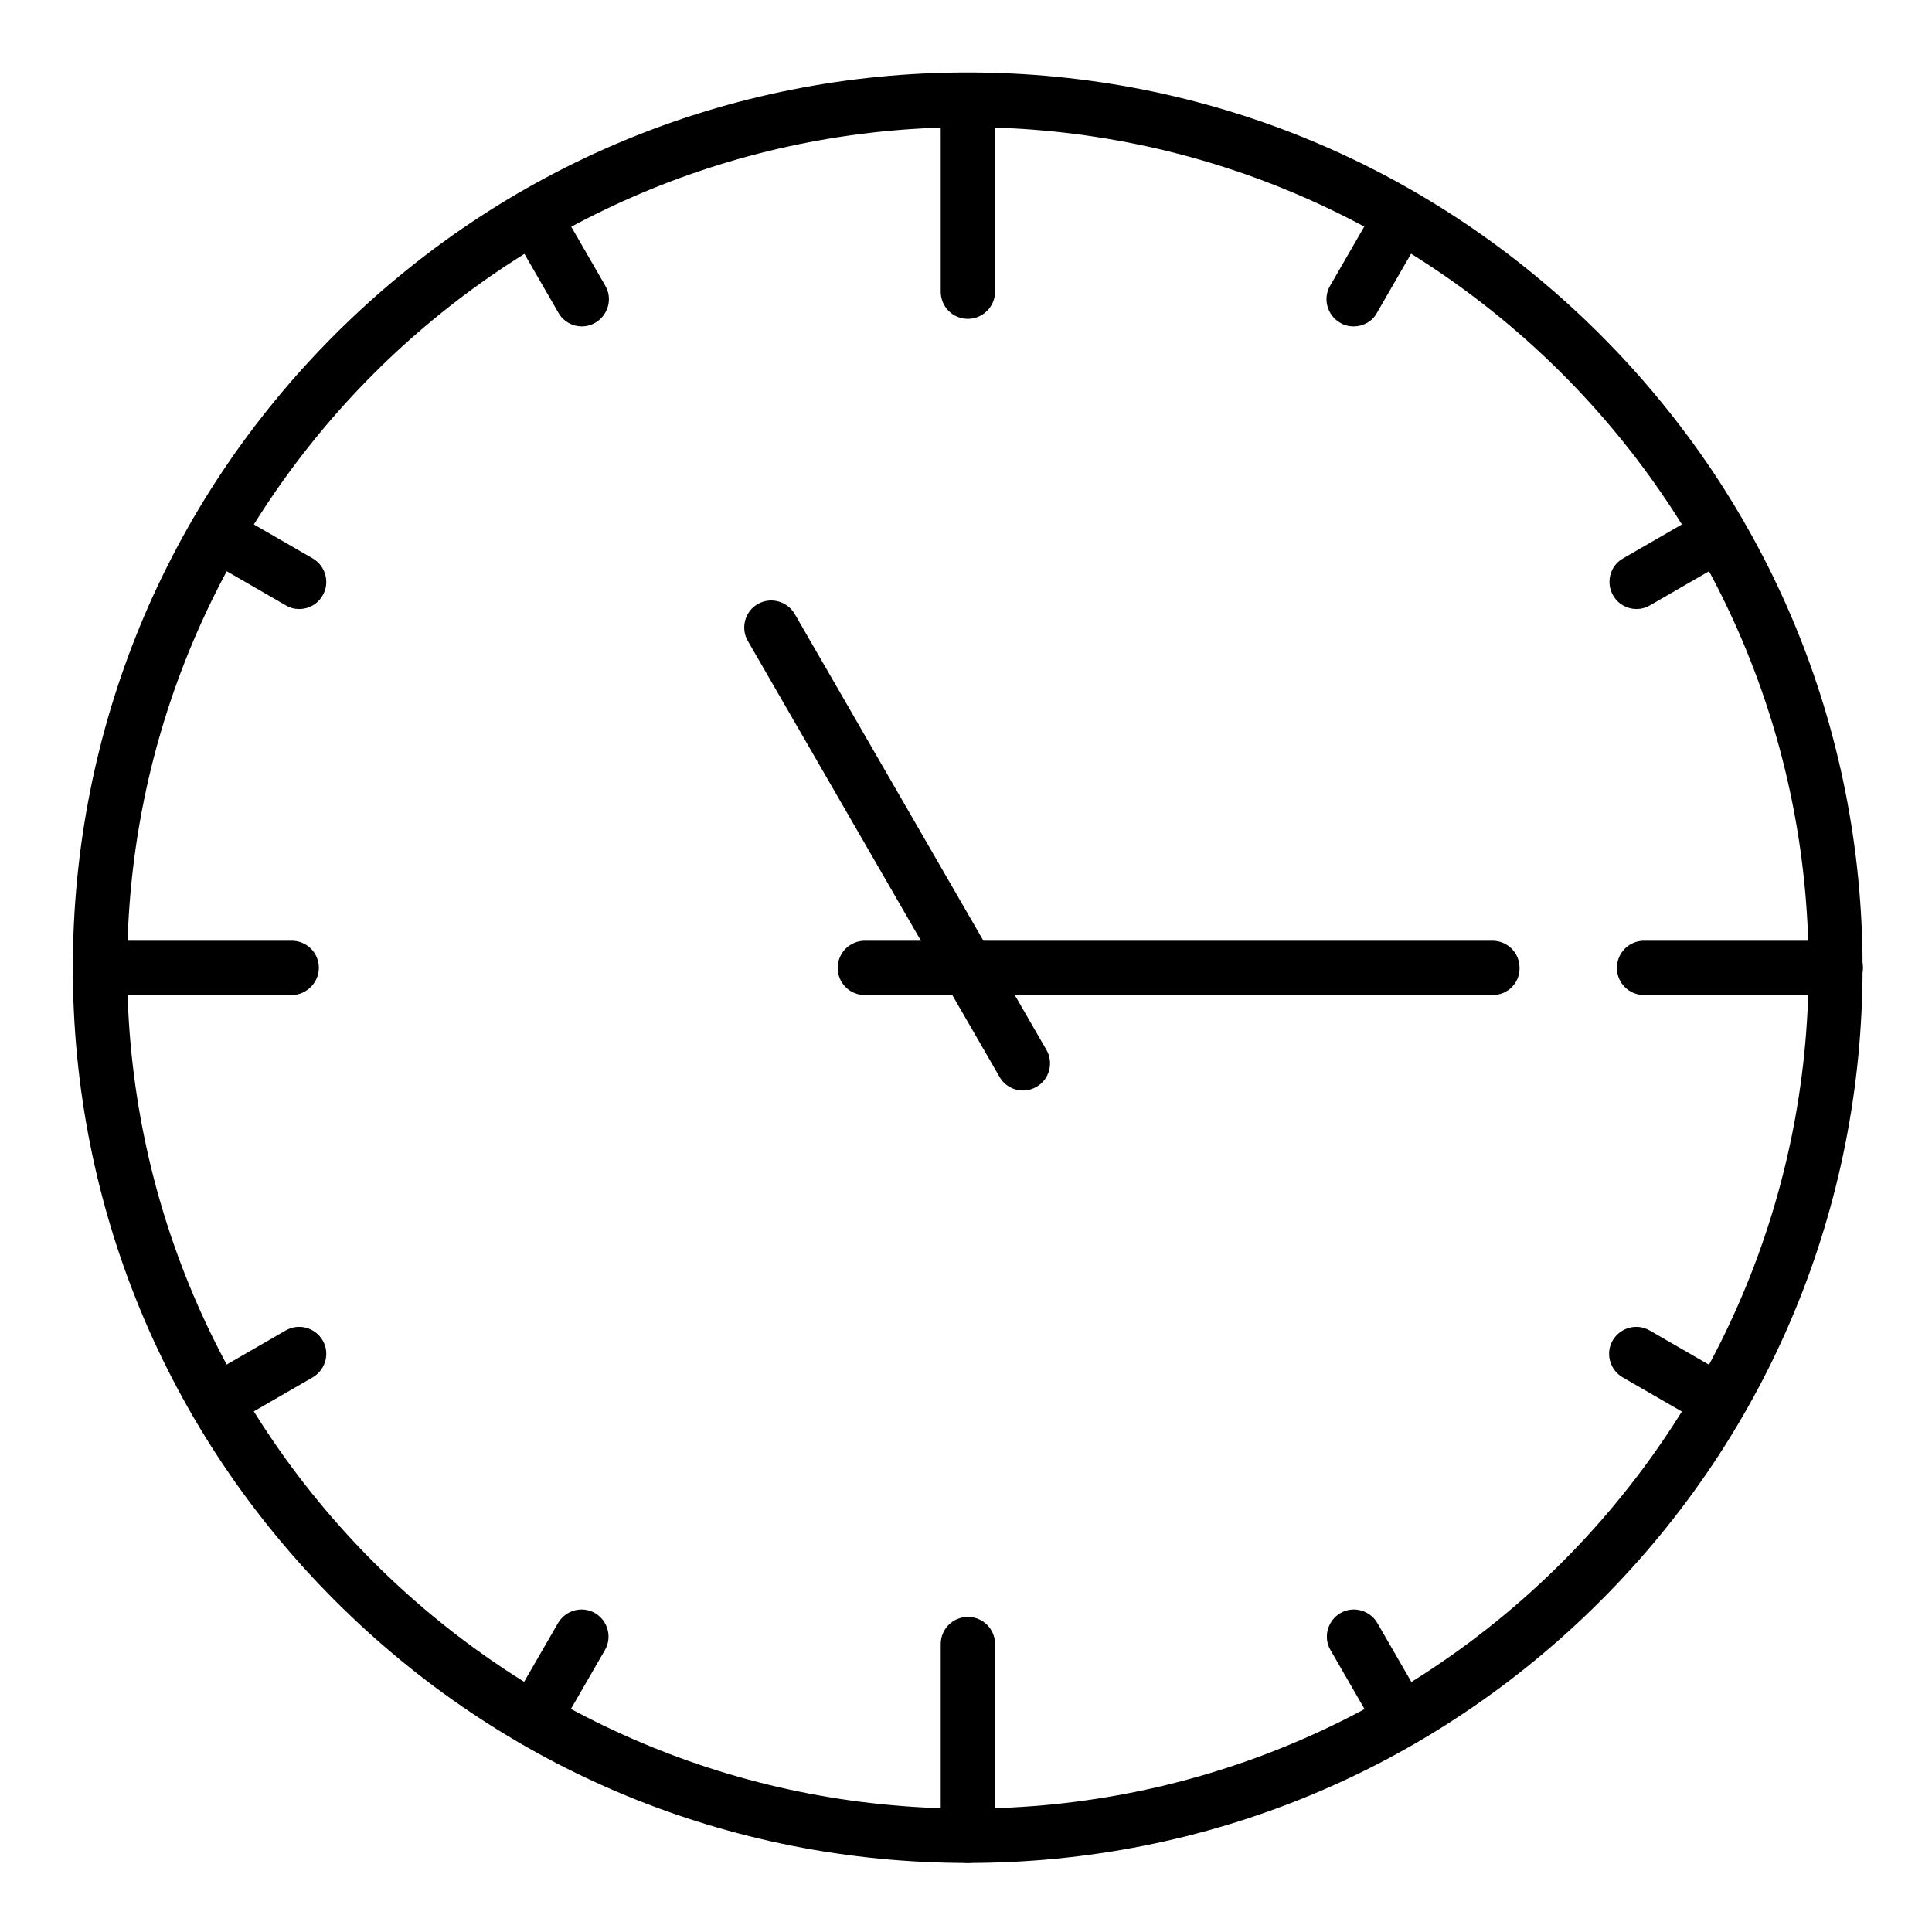
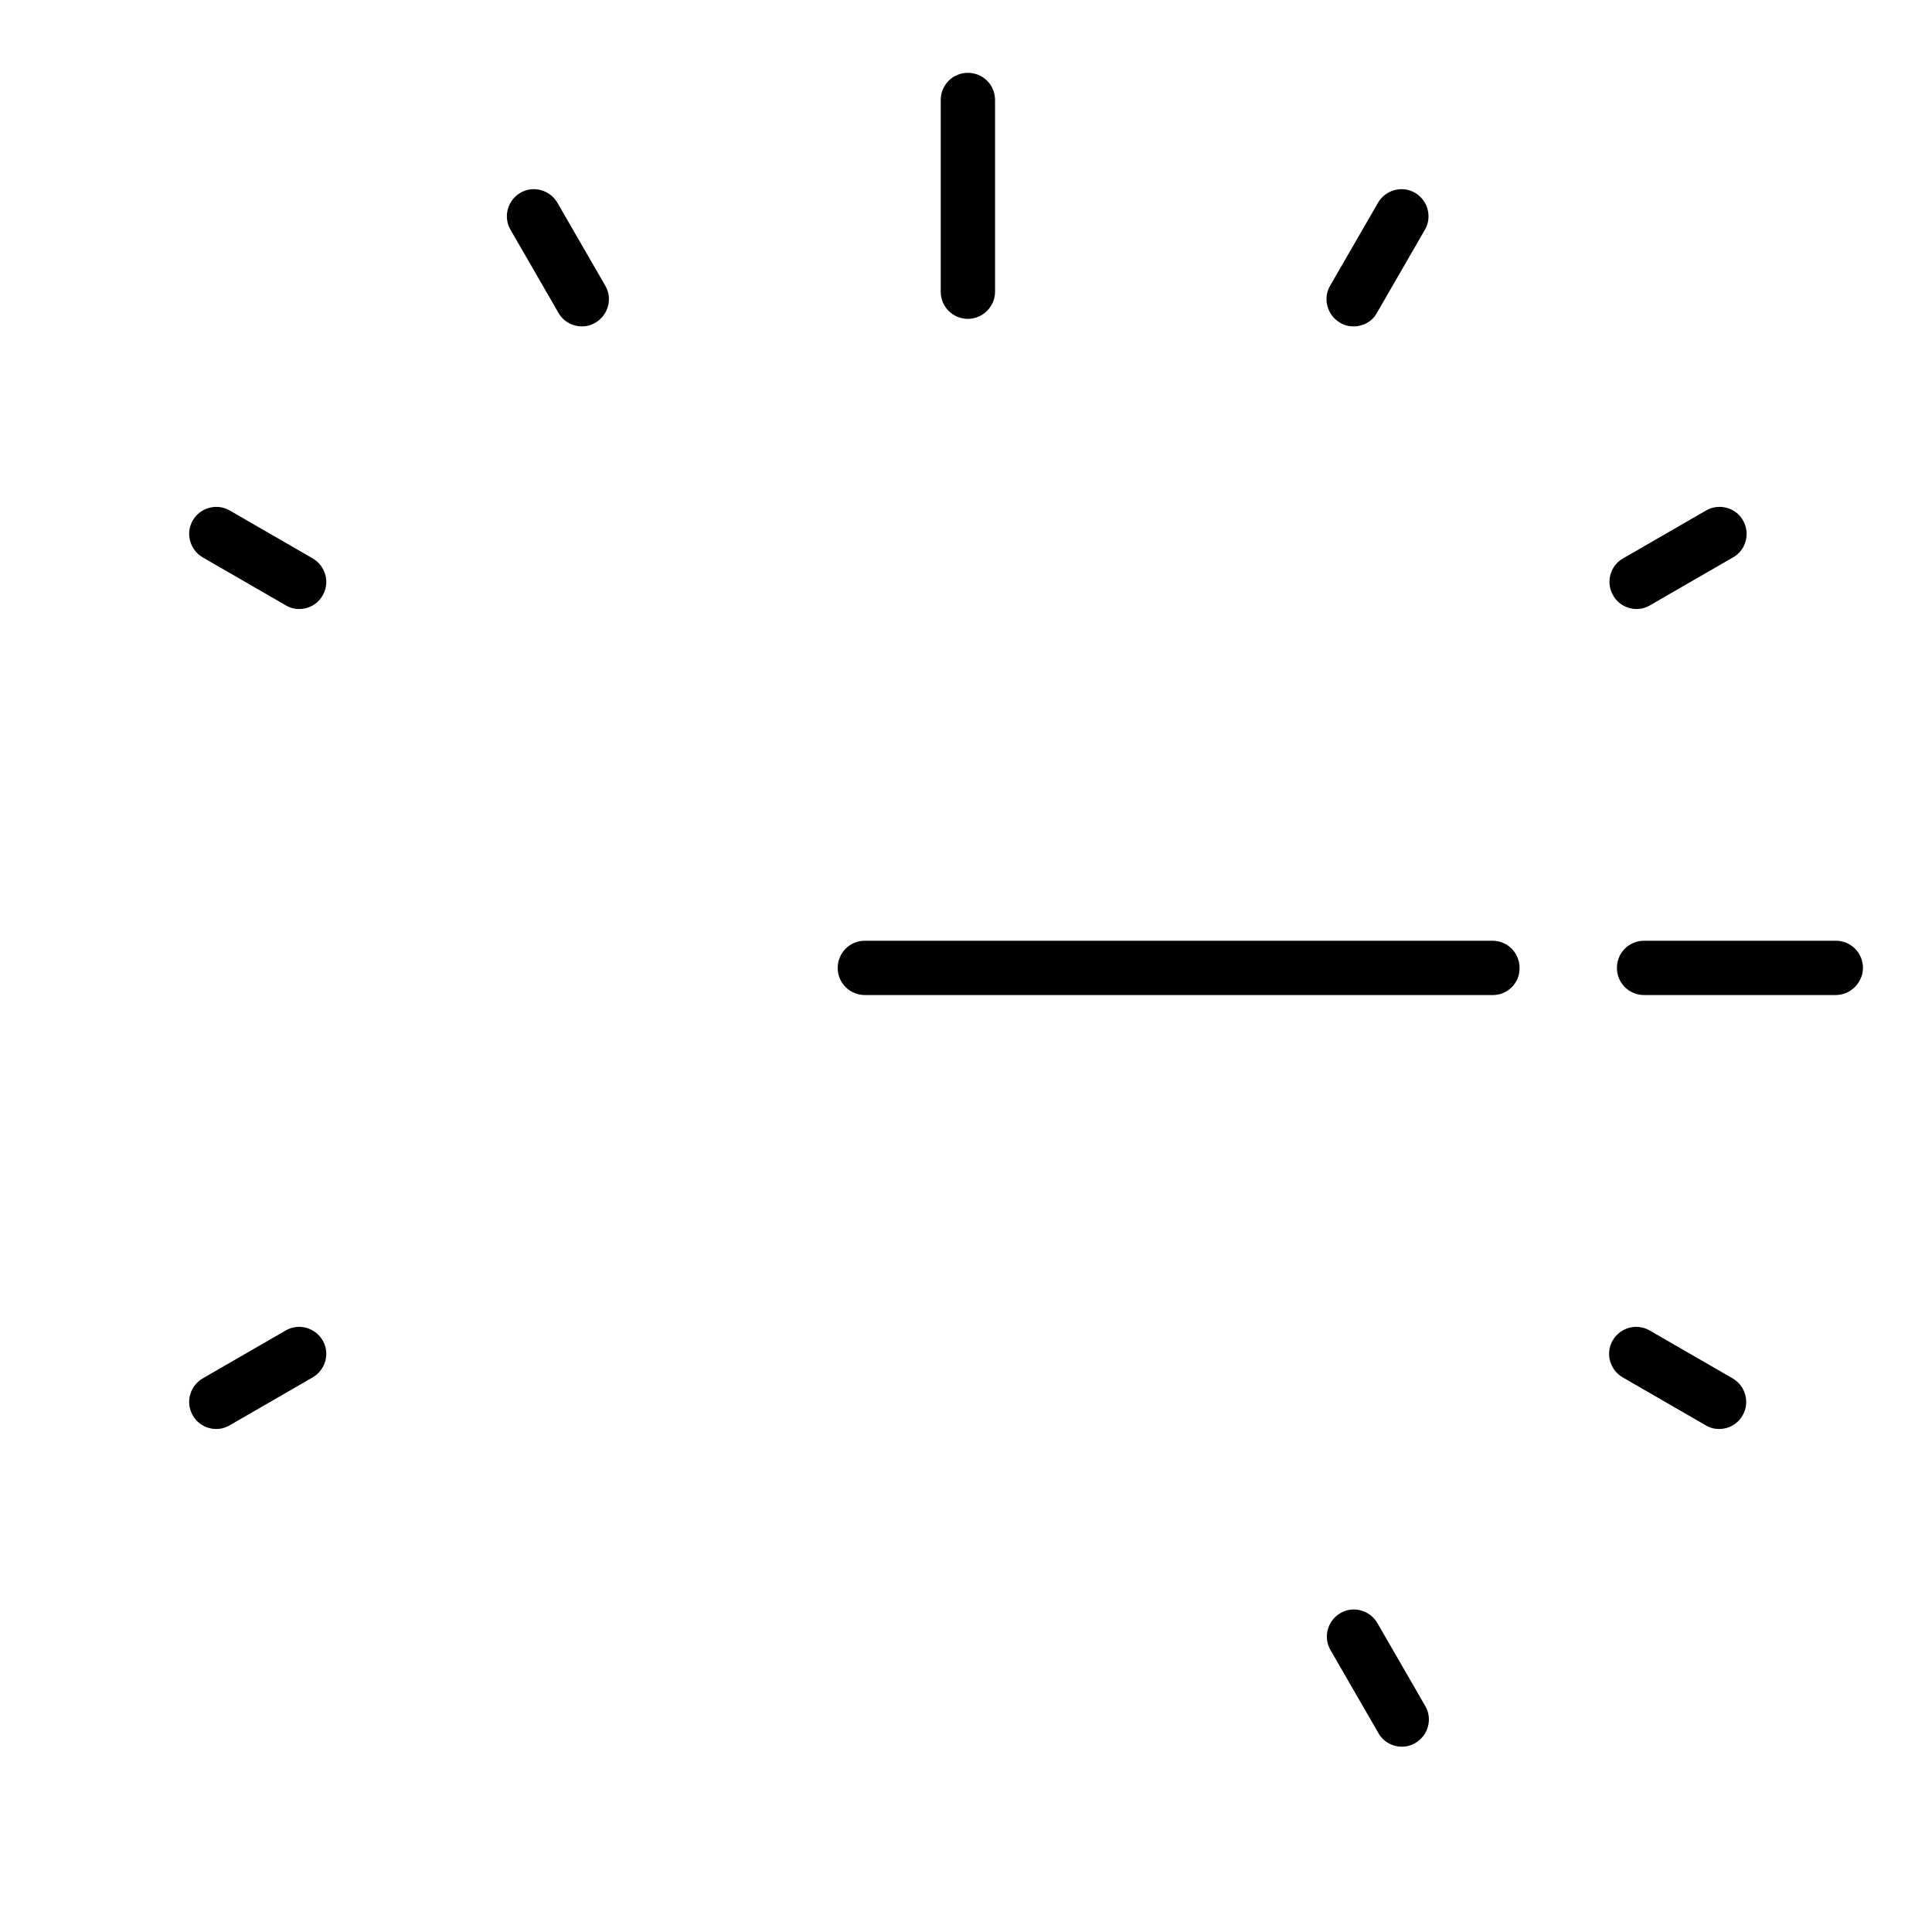
<svg xmlns="http://www.w3.org/2000/svg" width="100pt" height="100pt" version="1.1" viewBox="0 0 100 100">
  <g>
-     <path d="m50.098 96.426c-12.383 0-24.004-4.824-32.754-13.574s-13.574-20.391-13.574-32.754c0-12.363 4.805-24.023 13.555-32.773s20.391-13.574 32.754-13.574c12.383 0 24.004 4.824 32.754 13.574s13.574 20.391 13.574 32.754-4.805 24.023-13.555 32.773-20.391 13.574-32.754 13.574zm0-89.844c-23.984 0-43.516 19.512-43.516 43.516s19.512 43.516 43.516 43.516 43.516-19.512 43.516-43.516-19.531-43.516-43.516-43.516z" />
    <path d="m95.02 51.504h-9.922c-0.781 0-1.406-0.625-1.406-1.406s0.625-1.406 1.406-1.406h9.922c0.781 0 1.406 0.625 1.406 1.406 0 0.762-0.645 1.406-1.406 1.406z" />
-     <path d="m50.098 96.426c-0.781 0-1.406-0.625-1.406-1.406v-9.922c0-0.781 0.625-1.406 1.406-1.406s1.406 0.625 1.406 1.406v9.922c0 0.762-0.645 1.406-1.406 1.406z" />
-     <path d="m15.098 51.504h-9.922c-0.781 0-1.406-0.625-1.406-1.406s0.625-1.406 1.406-1.406h9.922c0.781 0 1.406 0.625 1.406 1.406 0 0.762-0.645 1.406-1.406 1.406z" />
    <path d="m50.098 16.504c-0.781 0-1.406-0.625-1.406-1.406v-9.922c0-0.781 0.625-1.406 1.406-1.406s1.406 0.625 1.406 1.406v9.922c0 0.781-0.645 1.406-1.406 1.406z" />
    <path d="m88.984 73.965c-0.234 0-0.488-0.059-0.703-0.195l-4.297-2.481c-0.664-0.391-0.898-1.25-0.508-1.914 0.391-0.664 1.25-0.898 1.914-0.508l4.297 2.481c0.664 0.391 0.898 1.25 0.508 1.914-0.254 0.449-0.723 0.703-1.211 0.703z" />
    <path d="m72.559 90.41c-0.488 0-0.957-0.254-1.211-0.703l-2.481-4.297c-0.391-0.664-0.156-1.523 0.508-1.914s1.523-0.156 1.914 0.508l2.481 4.297c0.391 0.664 0.156 1.523-0.508 1.914-0.234 0.137-0.469 0.195-0.703 0.195z" />
-     <path d="m27.617 90.41c-0.234 0-0.488-0.059-0.703-0.195-0.664-0.391-0.898-1.25-0.508-1.914l2.481-4.297c0.391-0.664 1.25-0.898 1.914-0.508 0.664 0.391 0.898 1.25 0.508 1.914l-2.481 4.297c-0.234 0.449-0.723 0.703-1.211 0.703z" />
    <path d="m11.191 73.965c-0.488 0-0.957-0.254-1.211-0.703-0.391-0.664-0.156-1.523 0.508-1.914l4.297-2.481c0.664-0.391 1.523-0.156 1.914 0.508s0.156 1.523-0.508 1.914l-4.297 2.481c-0.234 0.137-0.469 0.195-0.703 0.195z" />
    <path d="m84.707 31.523c-0.488 0-0.957-0.254-1.211-0.703-0.391-0.664-0.156-1.543 0.508-1.914l4.297-2.481c0.664-0.391 1.543-0.156 1.914 0.508 0.391 0.664 0.156 1.543-0.508 1.914l-4.297 2.481c-0.234 0.137-0.469 0.195-0.703 0.195z" />
    <path d="m70.059 16.895c-0.234 0-0.488-0.059-0.703-0.195-0.664-0.391-0.898-1.25-0.508-1.914l2.481-4.297c0.391-0.664 1.25-0.898 1.914-0.508 0.664 0.391 0.898 1.25 0.508 1.914l-2.481 4.297c-0.234 0.449-0.723 0.703-1.211 0.703z" />
    <path d="m30.117 16.895c-0.488 0-0.957-0.254-1.211-0.703l-2.481-4.297c-0.391-0.664-0.156-1.523 0.508-1.914 0.664-0.391 1.523-0.156 1.914 0.508l2.481 4.297c0.391 0.664 0.156 1.523-0.508 1.914-0.234 0.137-0.469 0.195-0.703 0.195z" />
    <path d="m15.488 31.523c-0.234 0-0.488-0.059-0.703-0.195l-4.297-2.481c-0.664-0.391-0.898-1.25-0.508-1.914 0.391-0.664 1.25-0.898 1.914-0.508l4.297 2.481c0.664 0.391 0.898 1.25 0.508 1.914-0.254 0.449-0.723 0.703-1.211 0.703z" />
    <path d="m77.266 51.504h-32.5c-0.781 0-1.406-0.625-1.406-1.406s0.625-1.406 1.406-1.406h32.48c0.781 0 1.406 0.625 1.406 1.406 0.02 0.762-0.605 1.406-1.387 1.406z" />
-     <path d="m52.949 56.445c-0.488 0-0.957-0.254-1.211-0.703l-13.027-22.559c-0.391-0.664-0.156-1.543 0.508-1.914 0.664-0.391 1.523-0.156 1.914 0.508l13.027 22.559c0.391 0.664 0.156 1.543-0.508 1.914-0.234 0.137-0.469 0.195-0.703 0.195z" />
  </g>
</svg>